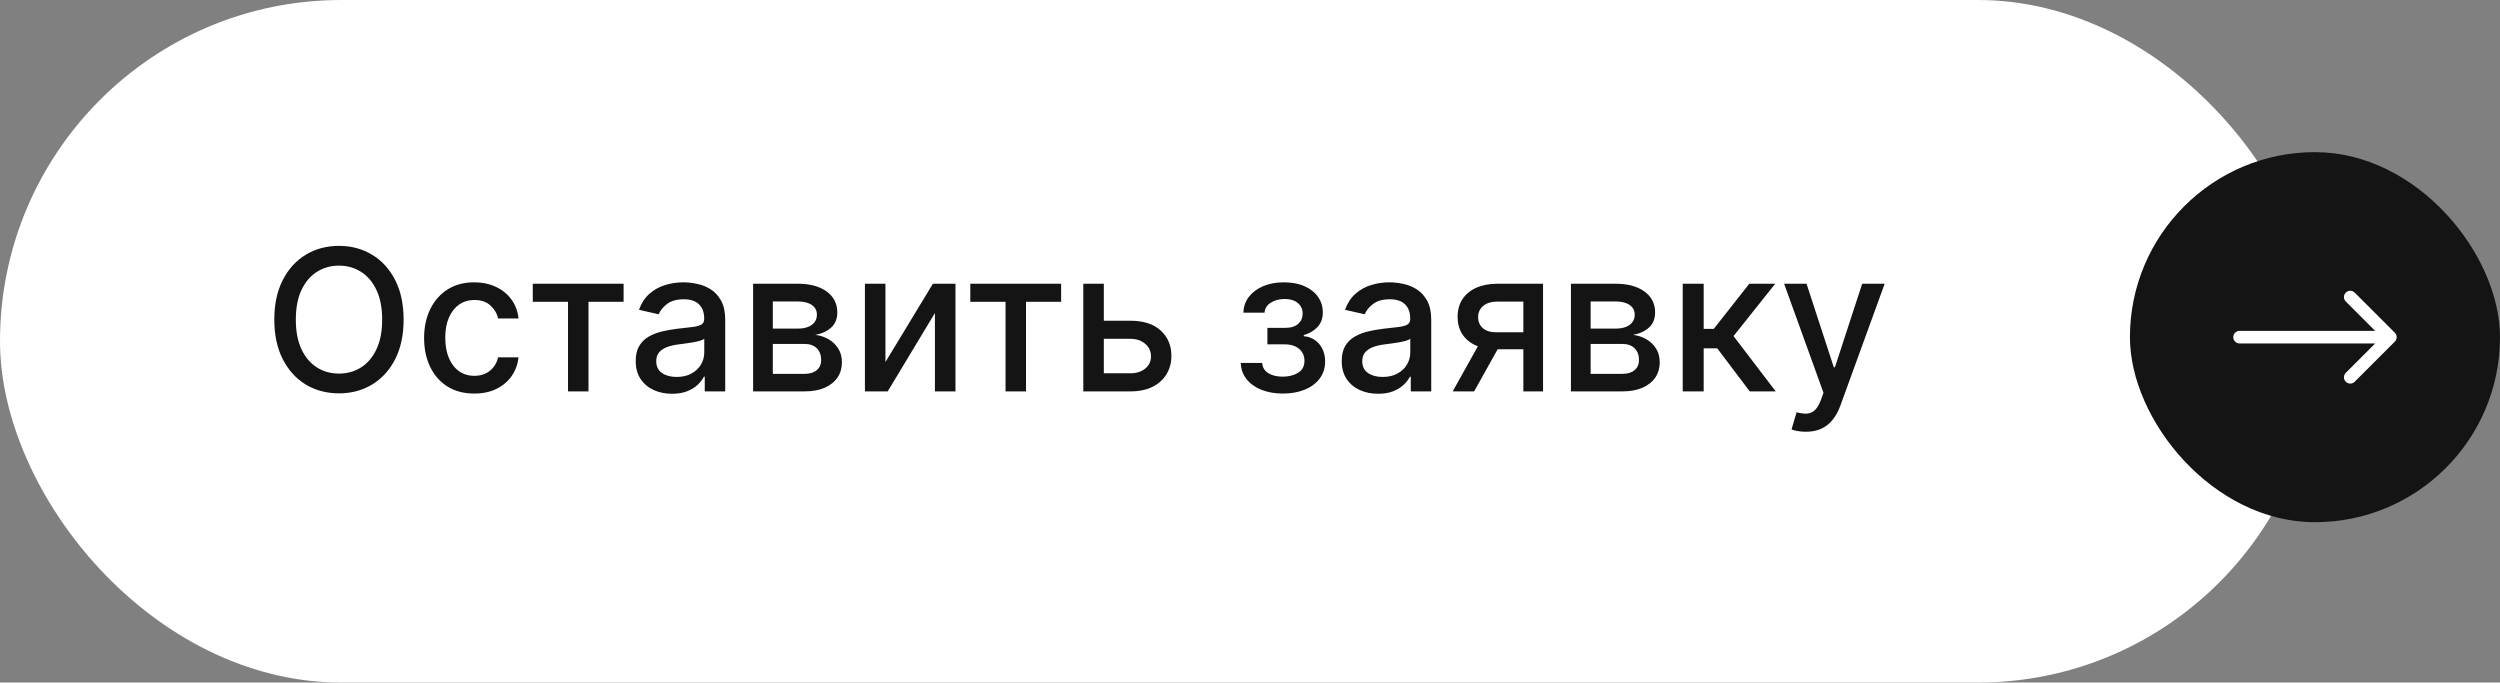
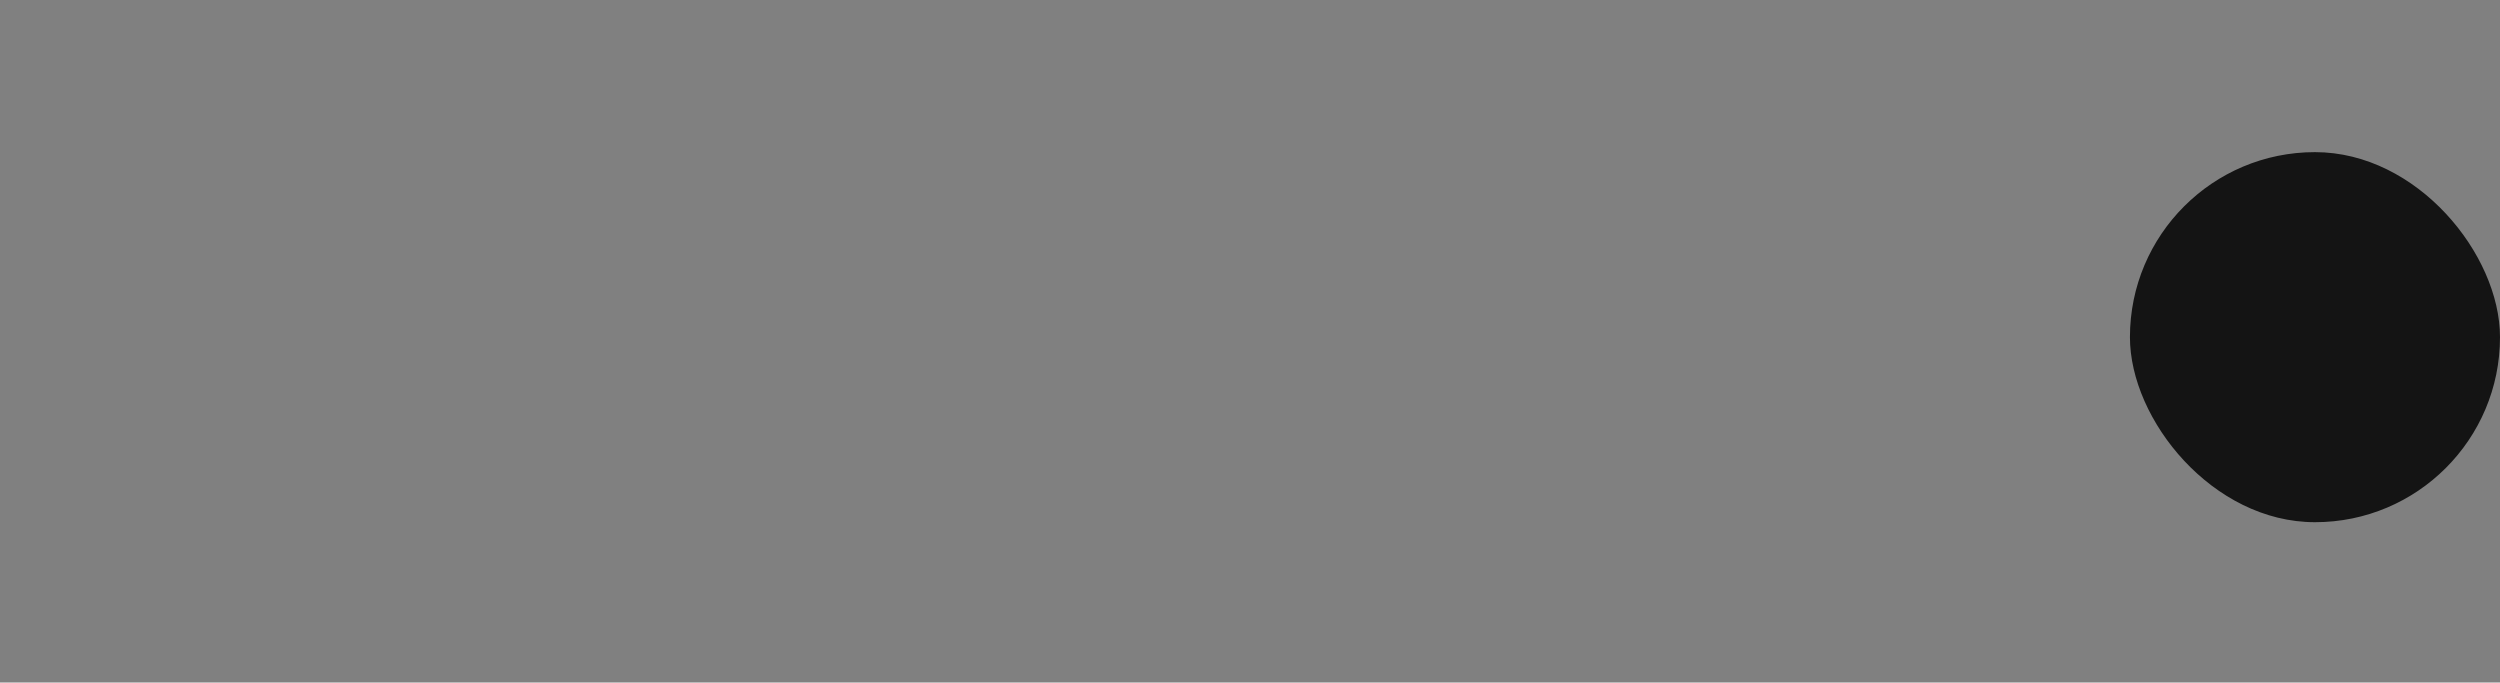
<svg xmlns="http://www.w3.org/2000/svg" width="304" height="83" viewBox="0 0 304 83" fill="none">
  <rect x="0" y="0" width="304" height="83" fill="#808080" stroke="none" />
-   <rect width="282" height="83" rx="41.5" fill="white" />
-   <path d="M49.08 38.865C49.08 40.728 48.739 42.331 48.057 43.671C47.375 45.007 46.44 46.035 45.253 46.757C44.071 47.472 42.727 47.831 41.222 47.831C39.71 47.831 38.361 47.472 37.173 46.757C35.992 46.035 35.06 45.004 34.378 43.663C33.696 42.322 33.355 40.722 33.355 38.865C33.355 37.001 33.696 35.401 34.378 34.066C35.06 32.725 35.992 31.697 37.173 30.981C38.361 30.259 39.71 29.899 41.222 29.899C42.727 29.899 44.071 30.259 45.253 30.981C46.44 31.697 47.375 32.725 48.057 34.066C48.739 35.401 49.08 37.001 49.08 38.865ZM46.472 38.865C46.472 37.444 46.242 36.248 45.781 35.276C45.327 34.299 44.702 33.561 43.906 33.061C43.117 32.555 42.222 32.302 41.222 32.302C40.216 32.302 39.318 32.555 38.528 33.061C37.739 33.561 37.114 34.299 36.653 35.276C36.199 36.248 35.972 37.444 35.972 38.865C35.972 40.285 36.199 41.484 36.653 42.461C37.114 43.433 37.739 44.171 38.528 44.677C39.318 45.177 40.216 45.427 41.222 45.427C42.222 45.427 43.117 45.177 43.906 44.677C44.702 44.171 45.327 43.433 45.781 42.461C46.242 41.484 46.472 40.285 46.472 38.865ZM57.673 47.856C56.406 47.856 55.315 47.569 54.4 46.995C53.491 46.416 52.792 45.617 52.303 44.6C51.815 43.583 51.57 42.419 51.57 41.106C51.57 39.776 51.82 38.603 52.32 37.586C52.82 36.563 53.525 35.765 54.434 35.191C55.343 34.617 56.414 34.331 57.647 34.331C58.641 34.331 59.528 34.515 60.306 34.885C61.084 35.248 61.712 35.76 62.19 36.419C62.673 37.078 62.959 37.847 63.05 38.728H60.57C60.434 38.115 60.121 37.586 59.633 37.143C59.15 36.7 58.502 36.478 57.69 36.478C56.979 36.478 56.357 36.666 55.823 37.041C55.295 37.41 54.883 37.938 54.587 38.626C54.292 39.308 54.144 40.115 54.144 41.046C54.144 42.001 54.289 42.825 54.579 43.518C54.869 44.211 55.278 44.748 55.806 45.129C56.34 45.51 56.968 45.7 57.69 45.7C58.173 45.7 58.61 45.612 59.002 45.436C59.4 45.254 59.732 44.995 59.999 44.66C60.272 44.325 60.462 43.921 60.57 43.45H63.05C62.959 44.296 62.684 45.052 62.224 45.717C61.764 46.382 61.147 46.904 60.374 47.285C59.607 47.666 58.707 47.856 57.673 47.856ZM64.785 36.7V34.501H75.83V36.7H71.56V47.592H69.072V36.7H64.785ZM81.726 47.882C80.896 47.882 80.146 47.728 79.476 47.421C78.805 47.109 78.274 46.657 77.882 46.066C77.496 45.475 77.303 44.751 77.303 43.893C77.303 43.154 77.445 42.546 77.729 42.069C78.013 41.592 78.396 41.214 78.879 40.936C79.362 40.657 79.902 40.447 80.499 40.305C81.095 40.163 81.703 40.055 82.322 39.981C83.106 39.89 83.743 39.816 84.231 39.76C84.72 39.697 85.075 39.597 85.297 39.461C85.519 39.325 85.629 39.103 85.629 38.796V38.737C85.629 37.992 85.419 37.416 84.999 37.007C84.584 36.597 83.965 36.393 83.141 36.393C82.283 36.393 81.606 36.583 81.112 36.964C80.624 37.339 80.285 37.757 80.098 38.217L77.703 37.671C77.987 36.876 78.402 36.234 78.947 35.745C79.499 35.251 80.132 34.893 80.848 34.671C81.564 34.444 82.317 34.331 83.106 34.331C83.629 34.331 84.183 34.393 84.769 34.518C85.359 34.637 85.91 34.859 86.422 35.183C86.939 35.507 87.362 35.97 87.692 36.572C88.021 37.169 88.186 37.944 88.186 38.899V47.592H85.697V45.802H85.595C85.43 46.132 85.183 46.456 84.854 46.774C84.524 47.092 84.101 47.356 83.584 47.566C83.067 47.776 82.447 47.882 81.726 47.882ZM82.28 45.836C82.984 45.836 83.587 45.697 84.087 45.419C84.592 45.14 84.976 44.776 85.237 44.328C85.504 43.873 85.638 43.387 85.638 42.87V41.183C85.547 41.274 85.371 41.359 85.109 41.438C84.854 41.512 84.561 41.578 84.231 41.635C83.902 41.686 83.581 41.734 83.269 41.779C82.956 41.819 82.695 41.853 82.484 41.882C81.99 41.944 81.538 42.049 81.129 42.197C80.726 42.345 80.402 42.558 80.158 42.836C79.919 43.109 79.8 43.472 79.8 43.927C79.8 44.558 80.033 45.035 80.499 45.359C80.965 45.677 81.558 45.836 82.28 45.836ZM91.58 47.592V34.501H97.009C98.487 34.501 99.657 34.816 100.521 35.447C101.384 36.072 101.816 36.921 101.816 37.995C101.816 38.762 101.572 39.37 101.083 39.819C100.594 40.268 99.947 40.569 99.14 40.722C99.725 40.791 100.262 40.967 100.751 41.251C101.239 41.529 101.631 41.904 101.927 42.376C102.228 42.847 102.379 43.41 102.379 44.063C102.379 44.757 102.2 45.37 101.842 45.904C101.484 46.433 100.964 46.847 100.282 47.149C99.606 47.444 98.79 47.592 97.836 47.592H91.58ZM93.975 45.461H97.836C98.467 45.461 98.961 45.311 99.319 45.01C99.677 44.708 99.856 44.299 99.856 43.782C99.856 43.174 99.677 42.697 99.319 42.35C98.961 41.998 98.467 41.822 97.836 41.822H93.975V45.461ZM93.975 39.956H97.035C97.512 39.956 97.921 39.887 98.262 39.751C98.609 39.615 98.873 39.421 99.055 39.171C99.242 38.916 99.336 38.615 99.336 38.268C99.336 37.762 99.129 37.367 98.714 37.083C98.299 36.799 97.731 36.657 97.009 36.657H93.975V39.956ZM107.671 44.021L113.441 34.501H116.185V47.592H113.688V38.063L107.944 47.592H105.174V34.501H107.671V44.021ZM117.988 36.7V34.501H129.033V36.7H124.763V47.592H122.275V36.7H117.988ZM133.646 39.001H137.447C139.05 39.001 140.283 39.399 141.146 40.194C142.01 40.99 142.442 42.015 142.442 43.271C142.442 44.089 142.249 44.825 141.862 45.478C141.476 46.132 140.911 46.649 140.166 47.029C139.422 47.404 138.516 47.592 137.447 47.592H131.729V34.501H134.226V45.393H137.447C138.18 45.393 138.783 45.203 139.254 44.822C139.726 44.436 139.962 43.944 139.962 43.347C139.962 42.717 139.726 42.203 139.254 41.805C138.783 41.401 138.18 41.2 137.447 41.2H133.646V39.001ZM150.875 44.132H153.483C153.517 44.666 153.759 45.078 154.207 45.367C154.662 45.657 155.25 45.802 155.972 45.802C156.705 45.802 157.33 45.646 157.847 45.333C158.364 45.015 158.622 44.524 158.622 43.859C158.622 43.461 158.523 43.115 158.324 42.819C158.131 42.518 157.855 42.285 157.497 42.12C157.145 41.956 156.727 41.873 156.244 41.873H154.114V39.87H156.244C156.966 39.87 157.506 39.706 157.864 39.376C158.222 39.046 158.401 38.635 158.401 38.14C158.401 37.606 158.207 37.177 157.821 36.853C157.44 36.524 156.909 36.359 156.227 36.359C155.534 36.359 154.957 36.515 154.497 36.828C154.037 37.135 153.795 37.532 153.773 38.021H151.199C151.216 37.288 151.438 36.646 151.864 36.095C152.295 35.538 152.875 35.106 153.602 34.799C154.335 34.487 155.168 34.331 156.099 34.331C157.071 34.331 157.912 34.487 158.622 34.799C159.332 35.112 159.881 35.544 160.267 36.095C160.659 36.646 160.855 37.279 160.855 37.995C160.855 38.717 160.639 39.308 160.207 39.768C159.781 40.222 159.224 40.549 158.537 40.748V40.885C159.043 40.919 159.491 41.072 159.884 41.345C160.276 41.617 160.582 41.978 160.804 42.427C161.026 42.876 161.136 43.385 161.136 43.953C161.136 44.754 160.915 45.447 160.472 46.032C160.034 46.617 159.426 47.069 158.648 47.387C157.875 47.7 156.991 47.856 155.997 47.856C155.031 47.856 154.165 47.706 153.398 47.404C152.636 47.097 152.031 46.666 151.582 46.109C151.139 45.552 150.903 44.893 150.875 44.132ZM167.577 47.882C166.748 47.882 165.998 47.728 165.327 47.421C164.657 47.109 164.126 46.657 163.734 46.066C163.347 45.475 163.154 44.751 163.154 43.893C163.154 43.154 163.296 42.546 163.58 42.069C163.864 41.592 164.248 41.214 164.731 40.936C165.214 40.657 165.754 40.447 166.35 40.305C166.947 40.163 167.555 40.055 168.174 39.981C168.958 39.89 169.594 39.816 170.083 39.76C170.572 39.697 170.927 39.597 171.148 39.461C171.37 39.325 171.481 39.103 171.481 38.796V38.737C171.481 37.992 171.271 37.416 170.85 37.007C170.435 36.597 169.816 36.393 168.992 36.393C168.134 36.393 167.458 36.583 166.964 36.964C166.475 37.339 166.137 37.757 165.95 38.217L163.555 37.671C163.839 36.876 164.254 36.234 164.799 35.745C165.35 35.251 165.984 34.893 166.7 34.671C167.415 34.444 168.168 34.331 168.958 34.331C169.481 34.331 170.035 34.393 170.62 34.518C171.211 34.637 171.762 34.859 172.273 35.183C172.79 35.507 173.214 35.97 173.543 36.572C173.873 37.169 174.038 37.944 174.038 38.899V47.592H171.549V45.802H171.447C171.282 46.132 171.035 46.456 170.705 46.774C170.376 47.092 169.952 47.356 169.435 47.566C168.918 47.776 168.299 47.882 167.577 47.882ZM168.131 45.836C168.836 45.836 169.438 45.697 169.938 45.419C170.444 45.14 170.827 44.776 171.089 44.328C171.356 43.873 171.489 43.387 171.489 42.87V41.183C171.398 41.274 171.222 41.359 170.961 41.438C170.705 41.512 170.413 41.578 170.083 41.635C169.754 41.686 169.433 41.734 169.12 41.779C168.808 41.819 168.546 41.853 168.336 41.882C167.842 41.944 167.39 42.049 166.981 42.197C166.577 42.345 166.254 42.558 166.009 42.836C165.771 43.109 165.651 43.472 165.651 43.927C165.651 44.558 165.884 45.035 166.35 45.359C166.816 45.677 167.41 45.836 168.131 45.836ZM185.239 47.592V36.674H182.102C181.358 36.674 180.778 36.847 180.364 37.194C179.949 37.541 179.741 37.995 179.741 38.558C179.741 39.115 179.932 39.563 180.312 39.904C180.699 40.24 181.239 40.407 181.932 40.407H185.98V42.47H181.932C180.966 42.47 180.131 42.311 179.426 41.992C178.727 41.669 178.188 41.211 177.807 40.62C177.432 40.029 177.244 39.331 177.244 38.524C177.244 37.7 177.438 36.99 177.824 36.393C178.216 35.791 178.776 35.325 179.503 34.995C180.236 34.666 181.102 34.501 182.102 34.501H187.634V47.592H185.239ZM176.648 47.592L180.338 40.978H182.946L179.256 47.592H176.648ZM191.026 47.592V34.501H196.455C197.932 34.501 199.102 34.816 199.966 35.447C200.83 36.072 201.261 36.921 201.261 37.995C201.261 38.762 201.017 39.37 200.528 39.819C200.04 40.268 199.392 40.569 198.585 40.722C199.17 40.791 199.707 40.967 200.196 41.251C200.685 41.529 201.077 41.904 201.372 42.376C201.673 42.847 201.824 43.41 201.824 44.063C201.824 44.757 201.645 45.37 201.287 45.904C200.929 46.433 200.409 46.847 199.727 47.149C199.051 47.444 198.236 47.592 197.281 47.592H191.026ZM193.42 45.461H197.281C197.912 45.461 198.406 45.311 198.764 45.01C199.122 44.708 199.301 44.299 199.301 43.782C199.301 43.174 199.122 42.697 198.764 42.35C198.406 41.998 197.912 41.822 197.281 41.822H193.42V45.461ZM193.42 39.956H196.48C196.957 39.956 197.366 39.887 197.707 39.751C198.054 39.615 198.318 39.421 198.5 39.171C198.688 38.916 198.781 38.615 198.781 38.268C198.781 37.762 198.574 37.367 198.159 37.083C197.744 36.799 197.176 36.657 196.455 36.657H193.42V39.956ZM204.619 47.592V34.501H207.168V39.99H208.395L212.716 34.501H215.869L210.798 40.867L215.929 47.592H212.767L208.821 42.359H207.168V47.592H204.619ZM219.589 52.501C219.209 52.501 218.862 52.47 218.55 52.407C218.237 52.35 218.004 52.288 217.851 52.22L218.464 50.132C218.93 50.257 219.345 50.311 219.709 50.294C220.072 50.276 220.393 50.14 220.672 49.885C220.956 49.629 221.206 49.211 221.422 48.632L221.737 47.762L216.947 34.501H219.675L222.99 44.66H223.126L226.442 34.501H229.178L223.783 49.339C223.533 50.021 223.214 50.597 222.828 51.069C222.442 51.546 221.982 51.904 221.447 52.143C220.913 52.382 220.294 52.501 219.589 52.501Z" fill="#141414" />
  <rect x="259" y="18.5" width="45" height="45" rx="22.5" fill="#141414" />
-   <path d="M272.334 40.233C271.911 40.233 271.567 40.577 271.567 41C271.567 41.423 271.911 41.767 272.334 41.767V40.233ZM291.209 41.542C291.509 41.243 291.509 40.757 291.209 40.458L286.331 35.58C286.032 35.28 285.546 35.28 285.247 35.58C284.948 35.879 284.948 36.364 285.247 36.664L289.583 41L285.247 45.336C284.948 45.636 284.948 46.121 285.247 46.42C285.546 46.72 286.032 46.72 286.331 46.42L291.209 41.542ZM272.334 41.767L290.667 41.767V40.233L272.334 40.233V41.767Z" fill="white" />
</svg>